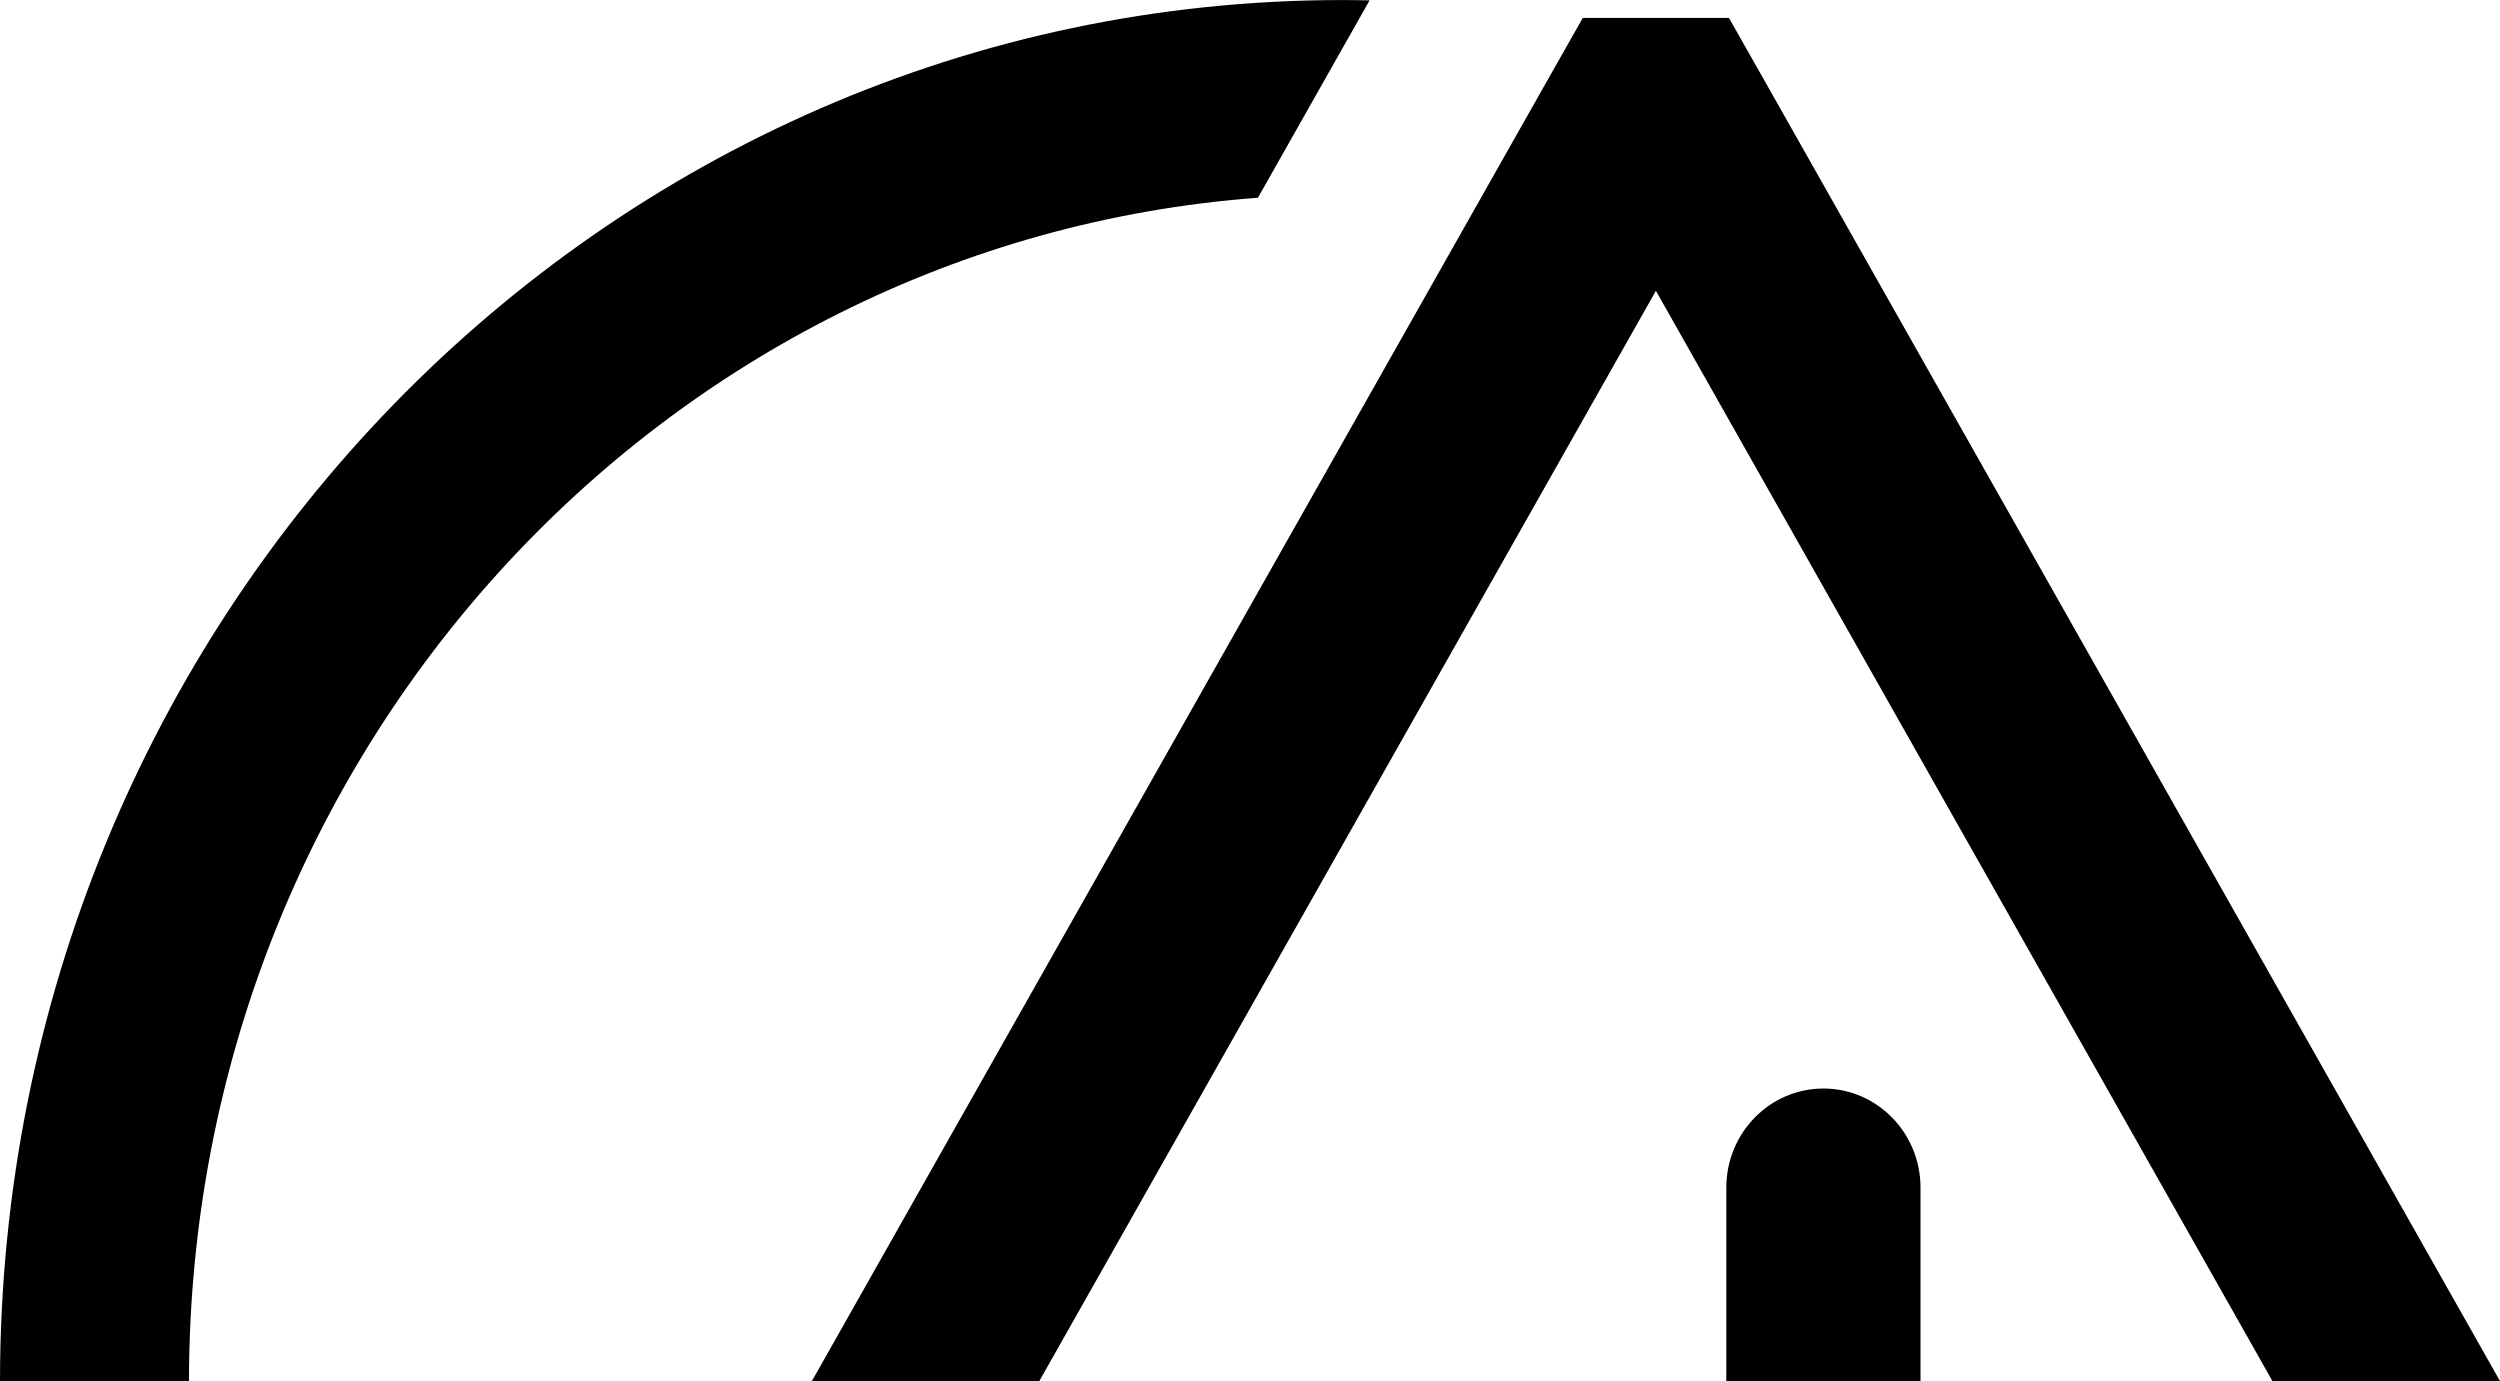
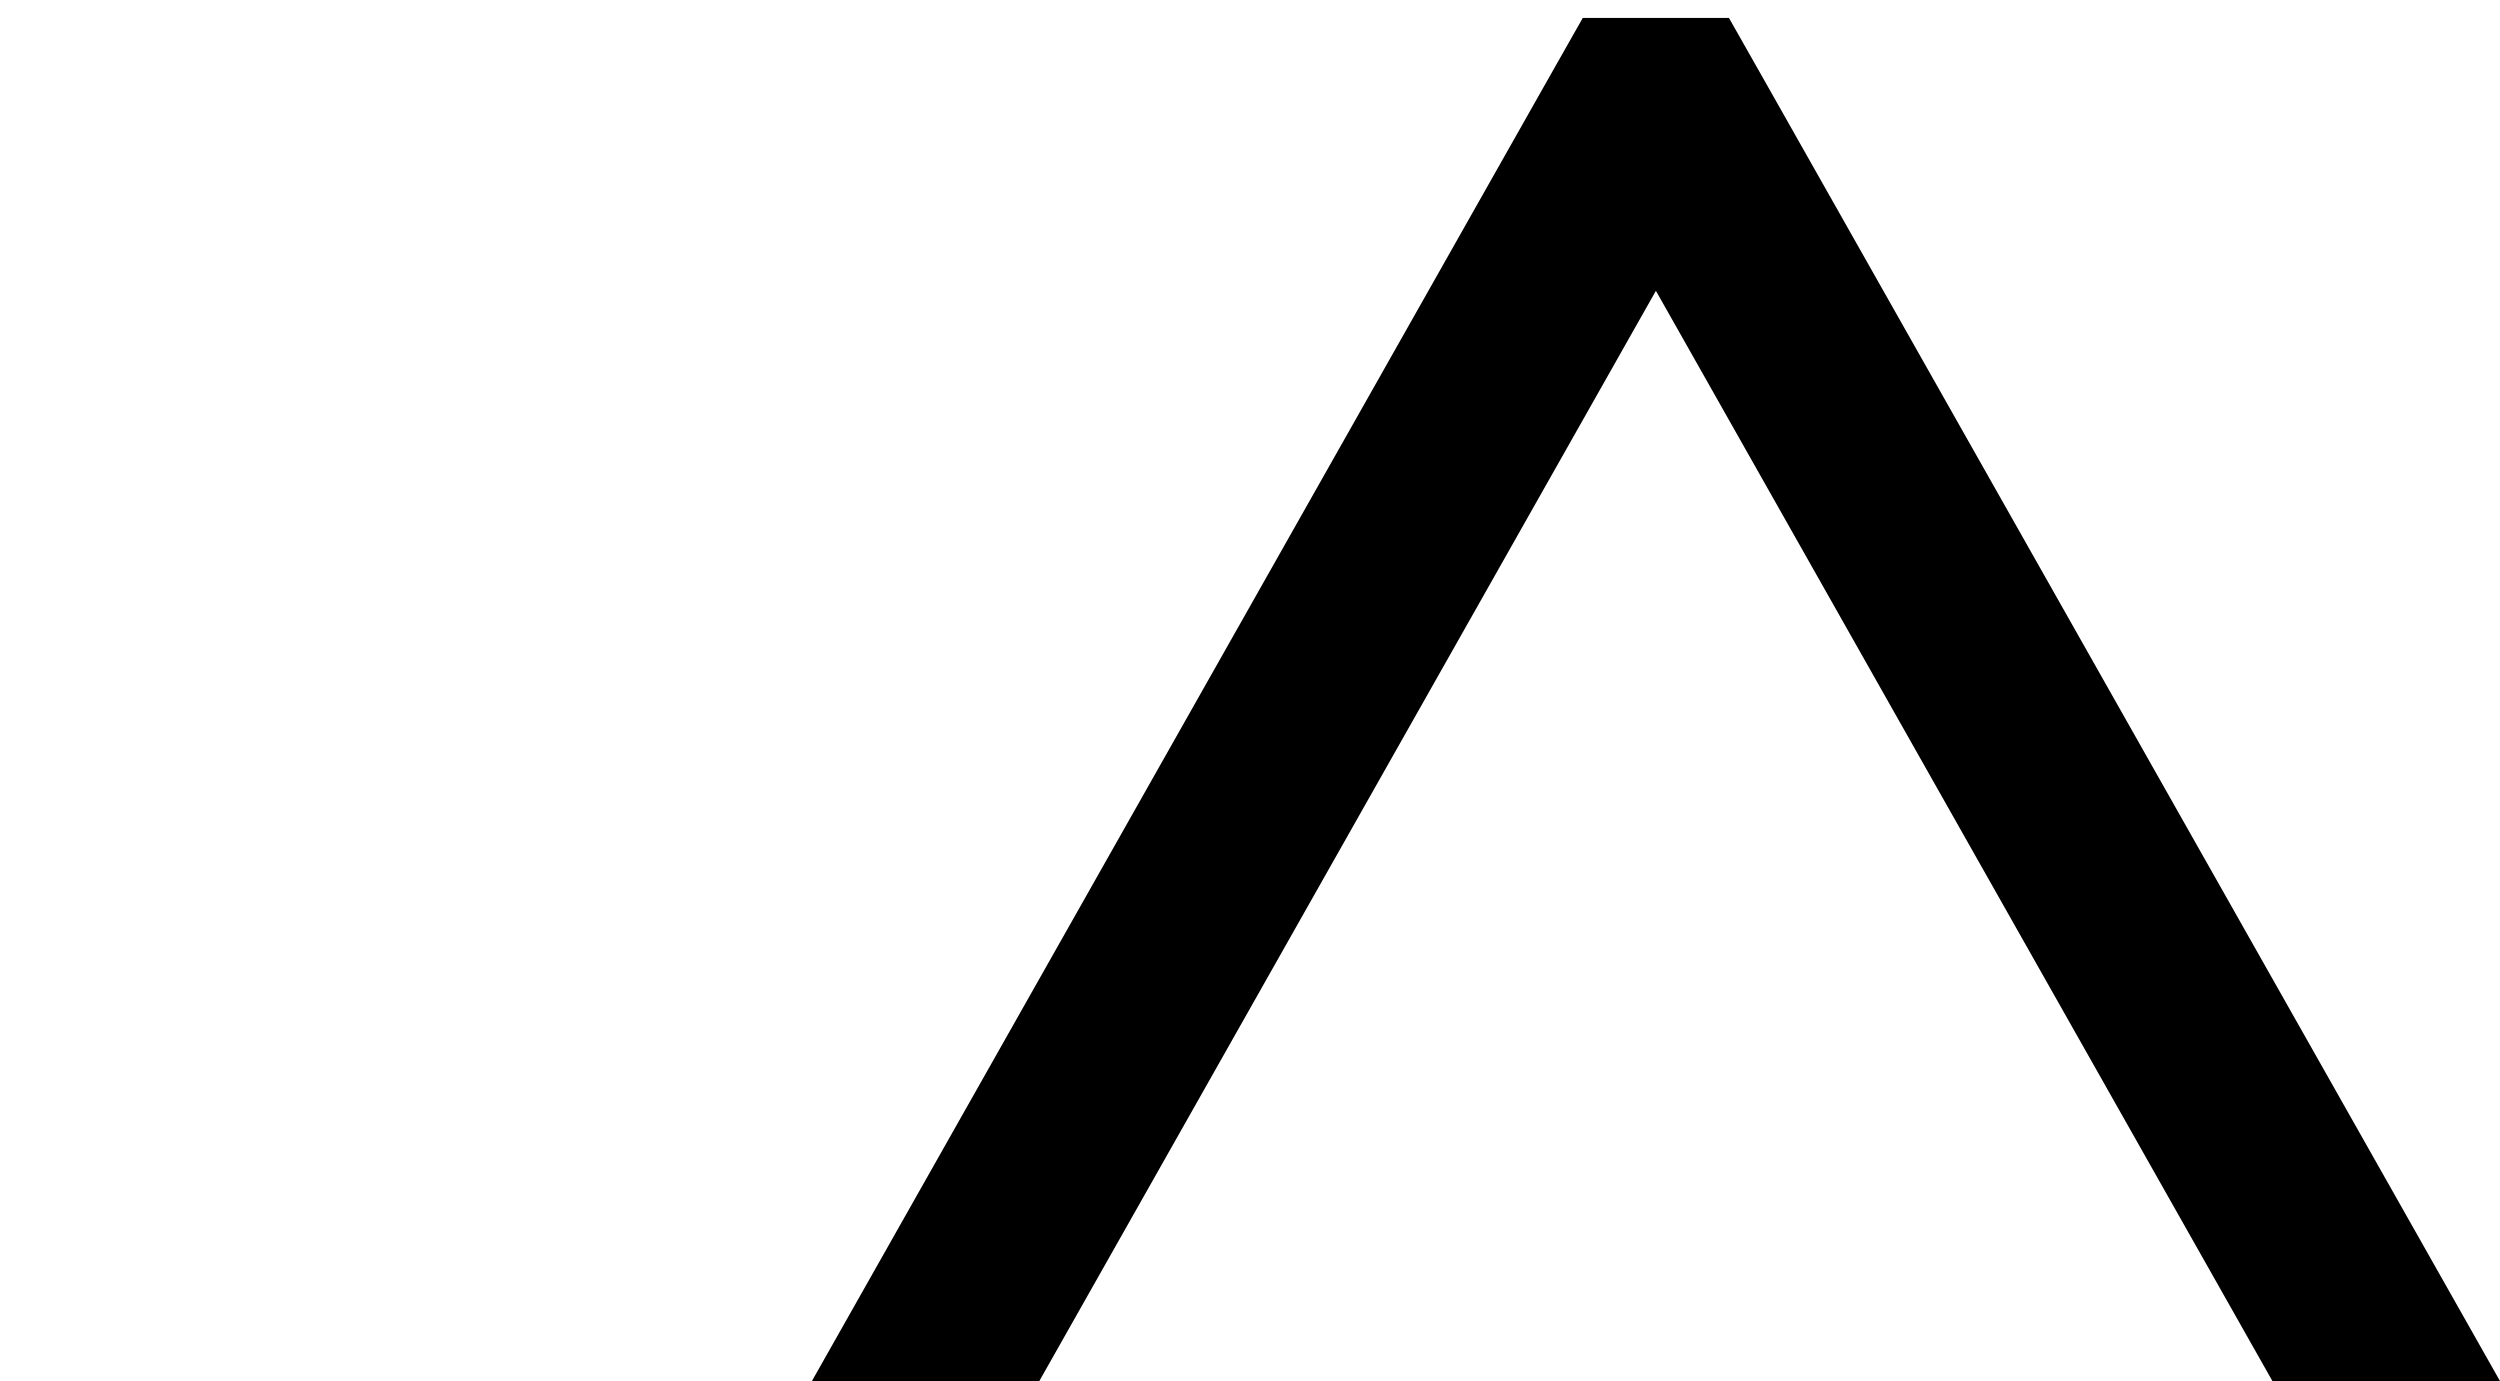
<svg xmlns="http://www.w3.org/2000/svg" id="Ebene_1" width="113.35mm" height="62.62mm" viewBox="0 0 321.32 177.5">
-   <path d="M24.29,177.5c.07-80.47,60.63-146.37,137.39-152.09L176.03.04c-1.16-.02-2.32-.04-3.49-.04C77.29,0,.07,79.46,0,177.5h24.29Z" />
  <polygon points="203.43 2.3 199.15 9.85 104.35 177.5 133.58 177.5 212.83 37.37 292.07 177.5 321.32 177.5 226.5 9.85 222.22 2.3 203.43 2.3" />
-   <path d="M246.84,177.5v-24.86c0-7.04-5.59-12.74-12.48-12.74s-12.48,5.7-12.48,12.74v24.86" />
</svg>